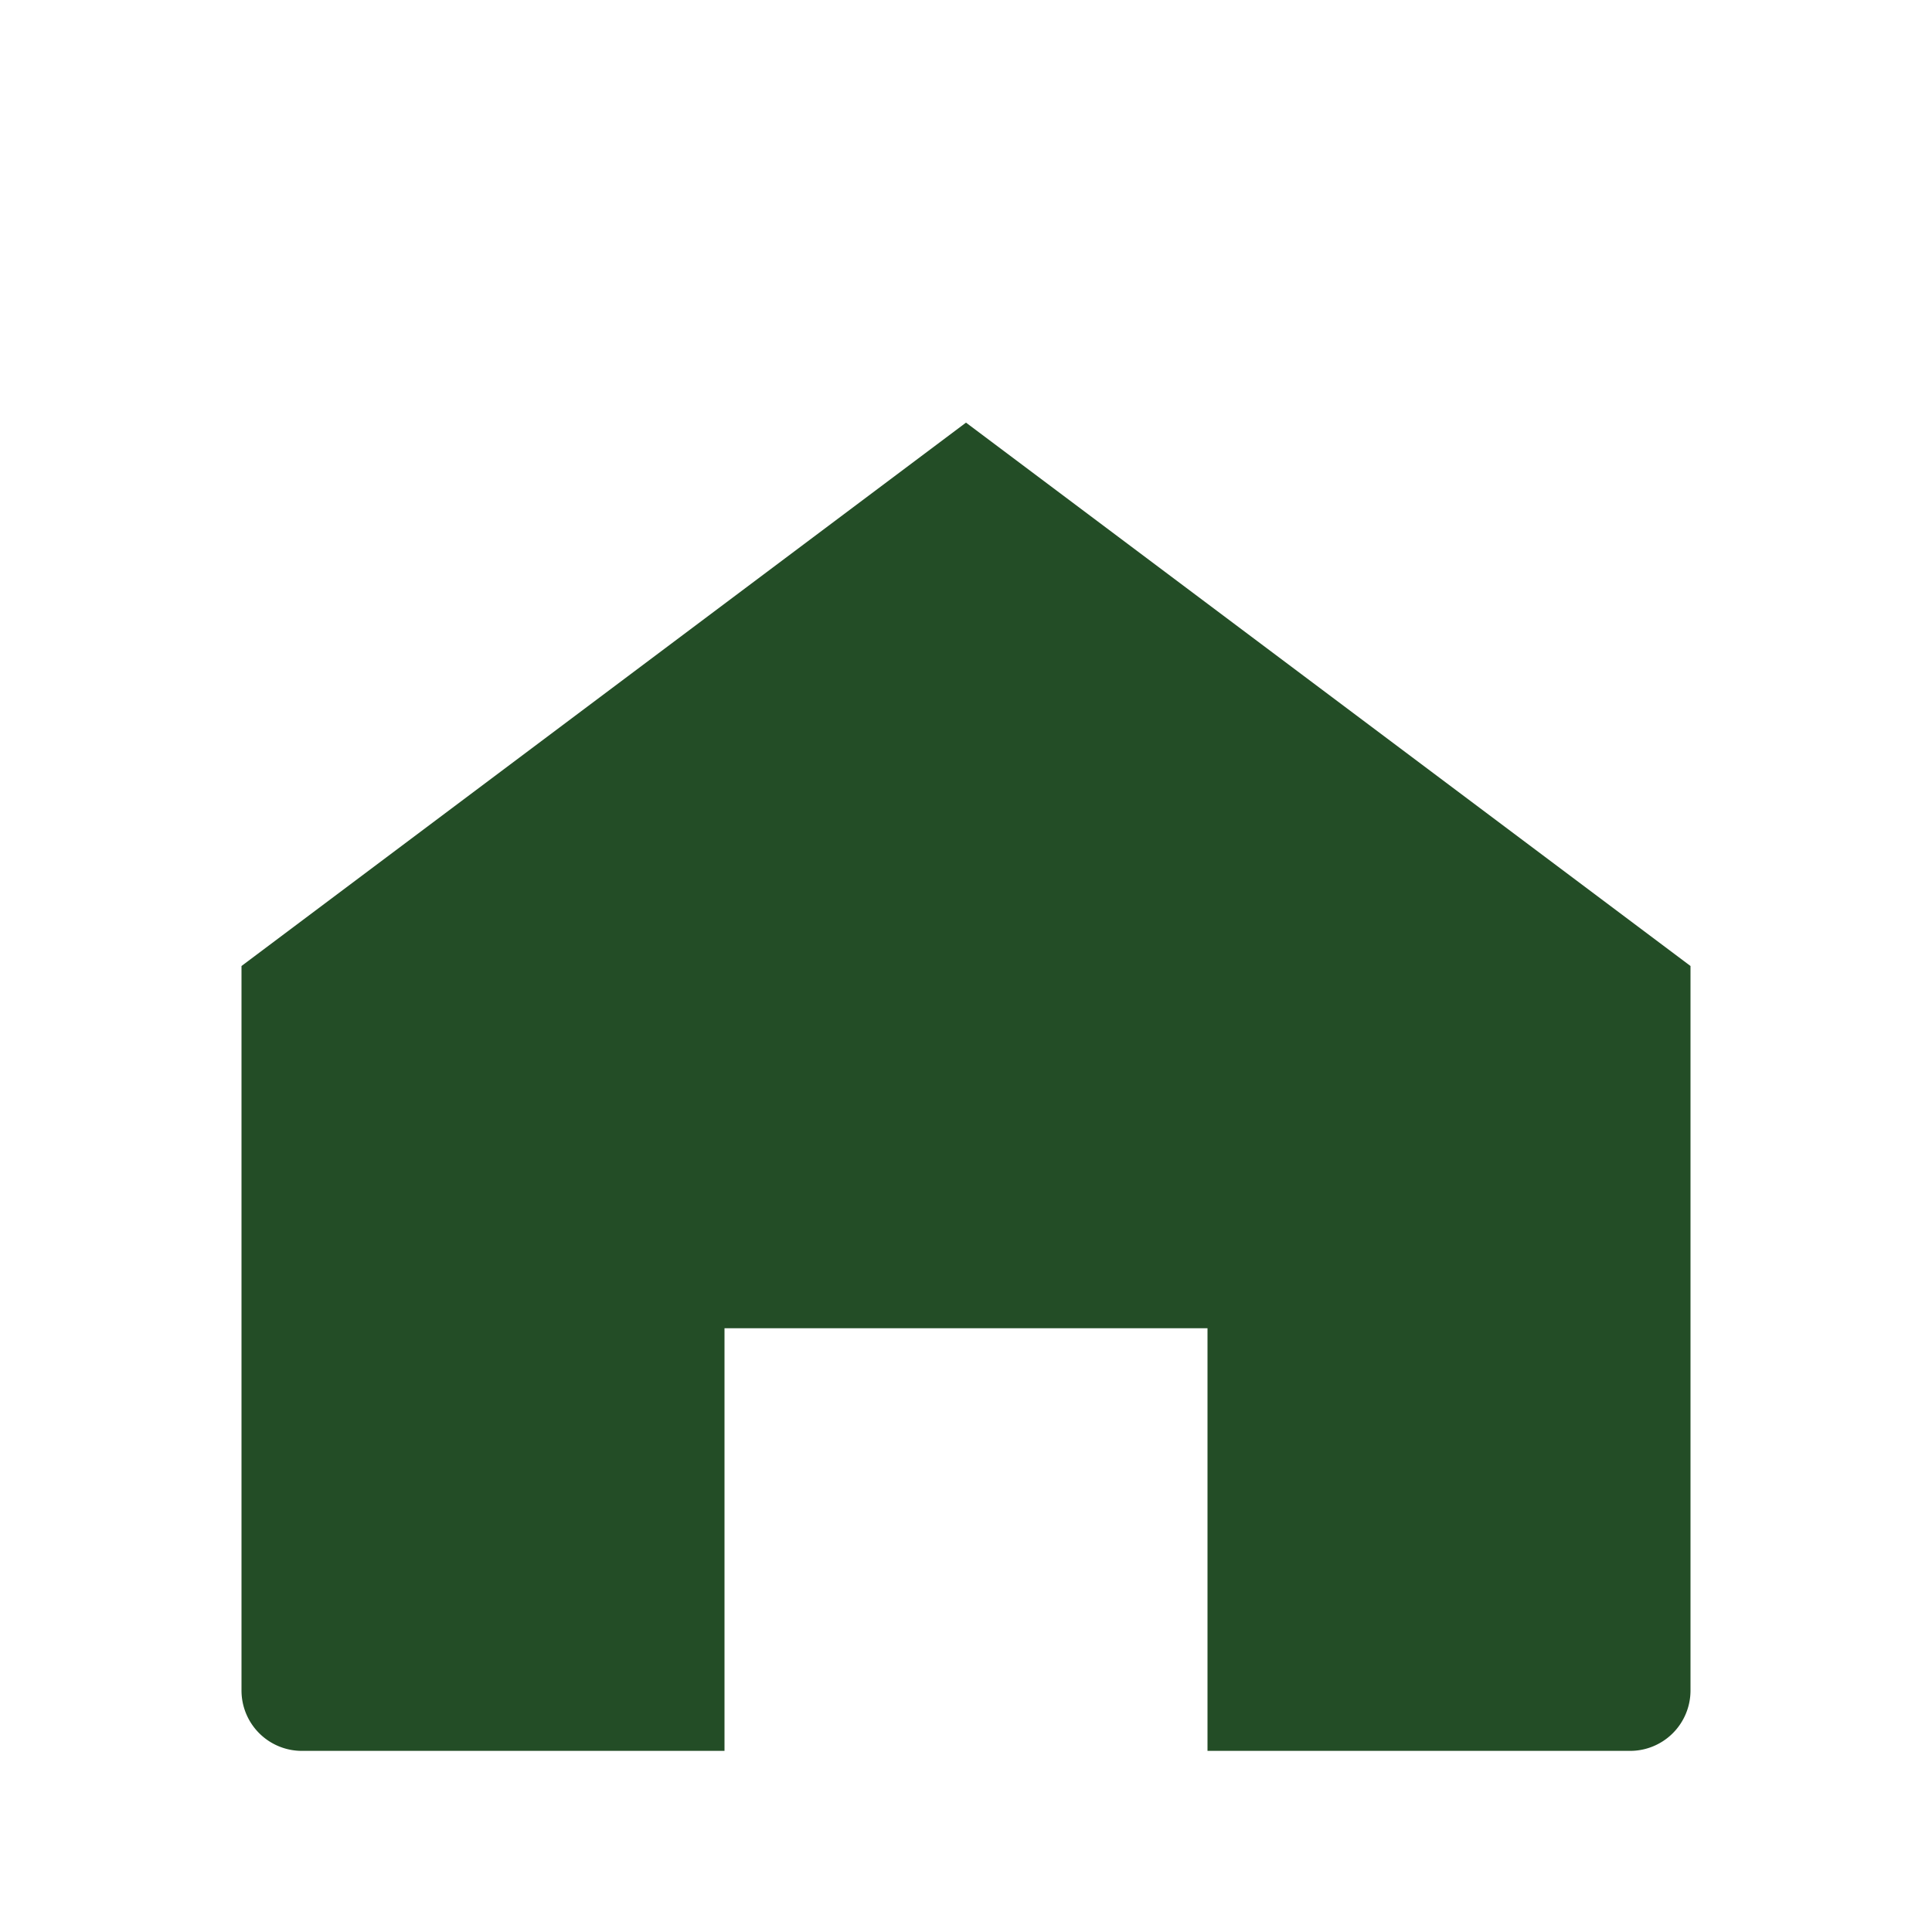
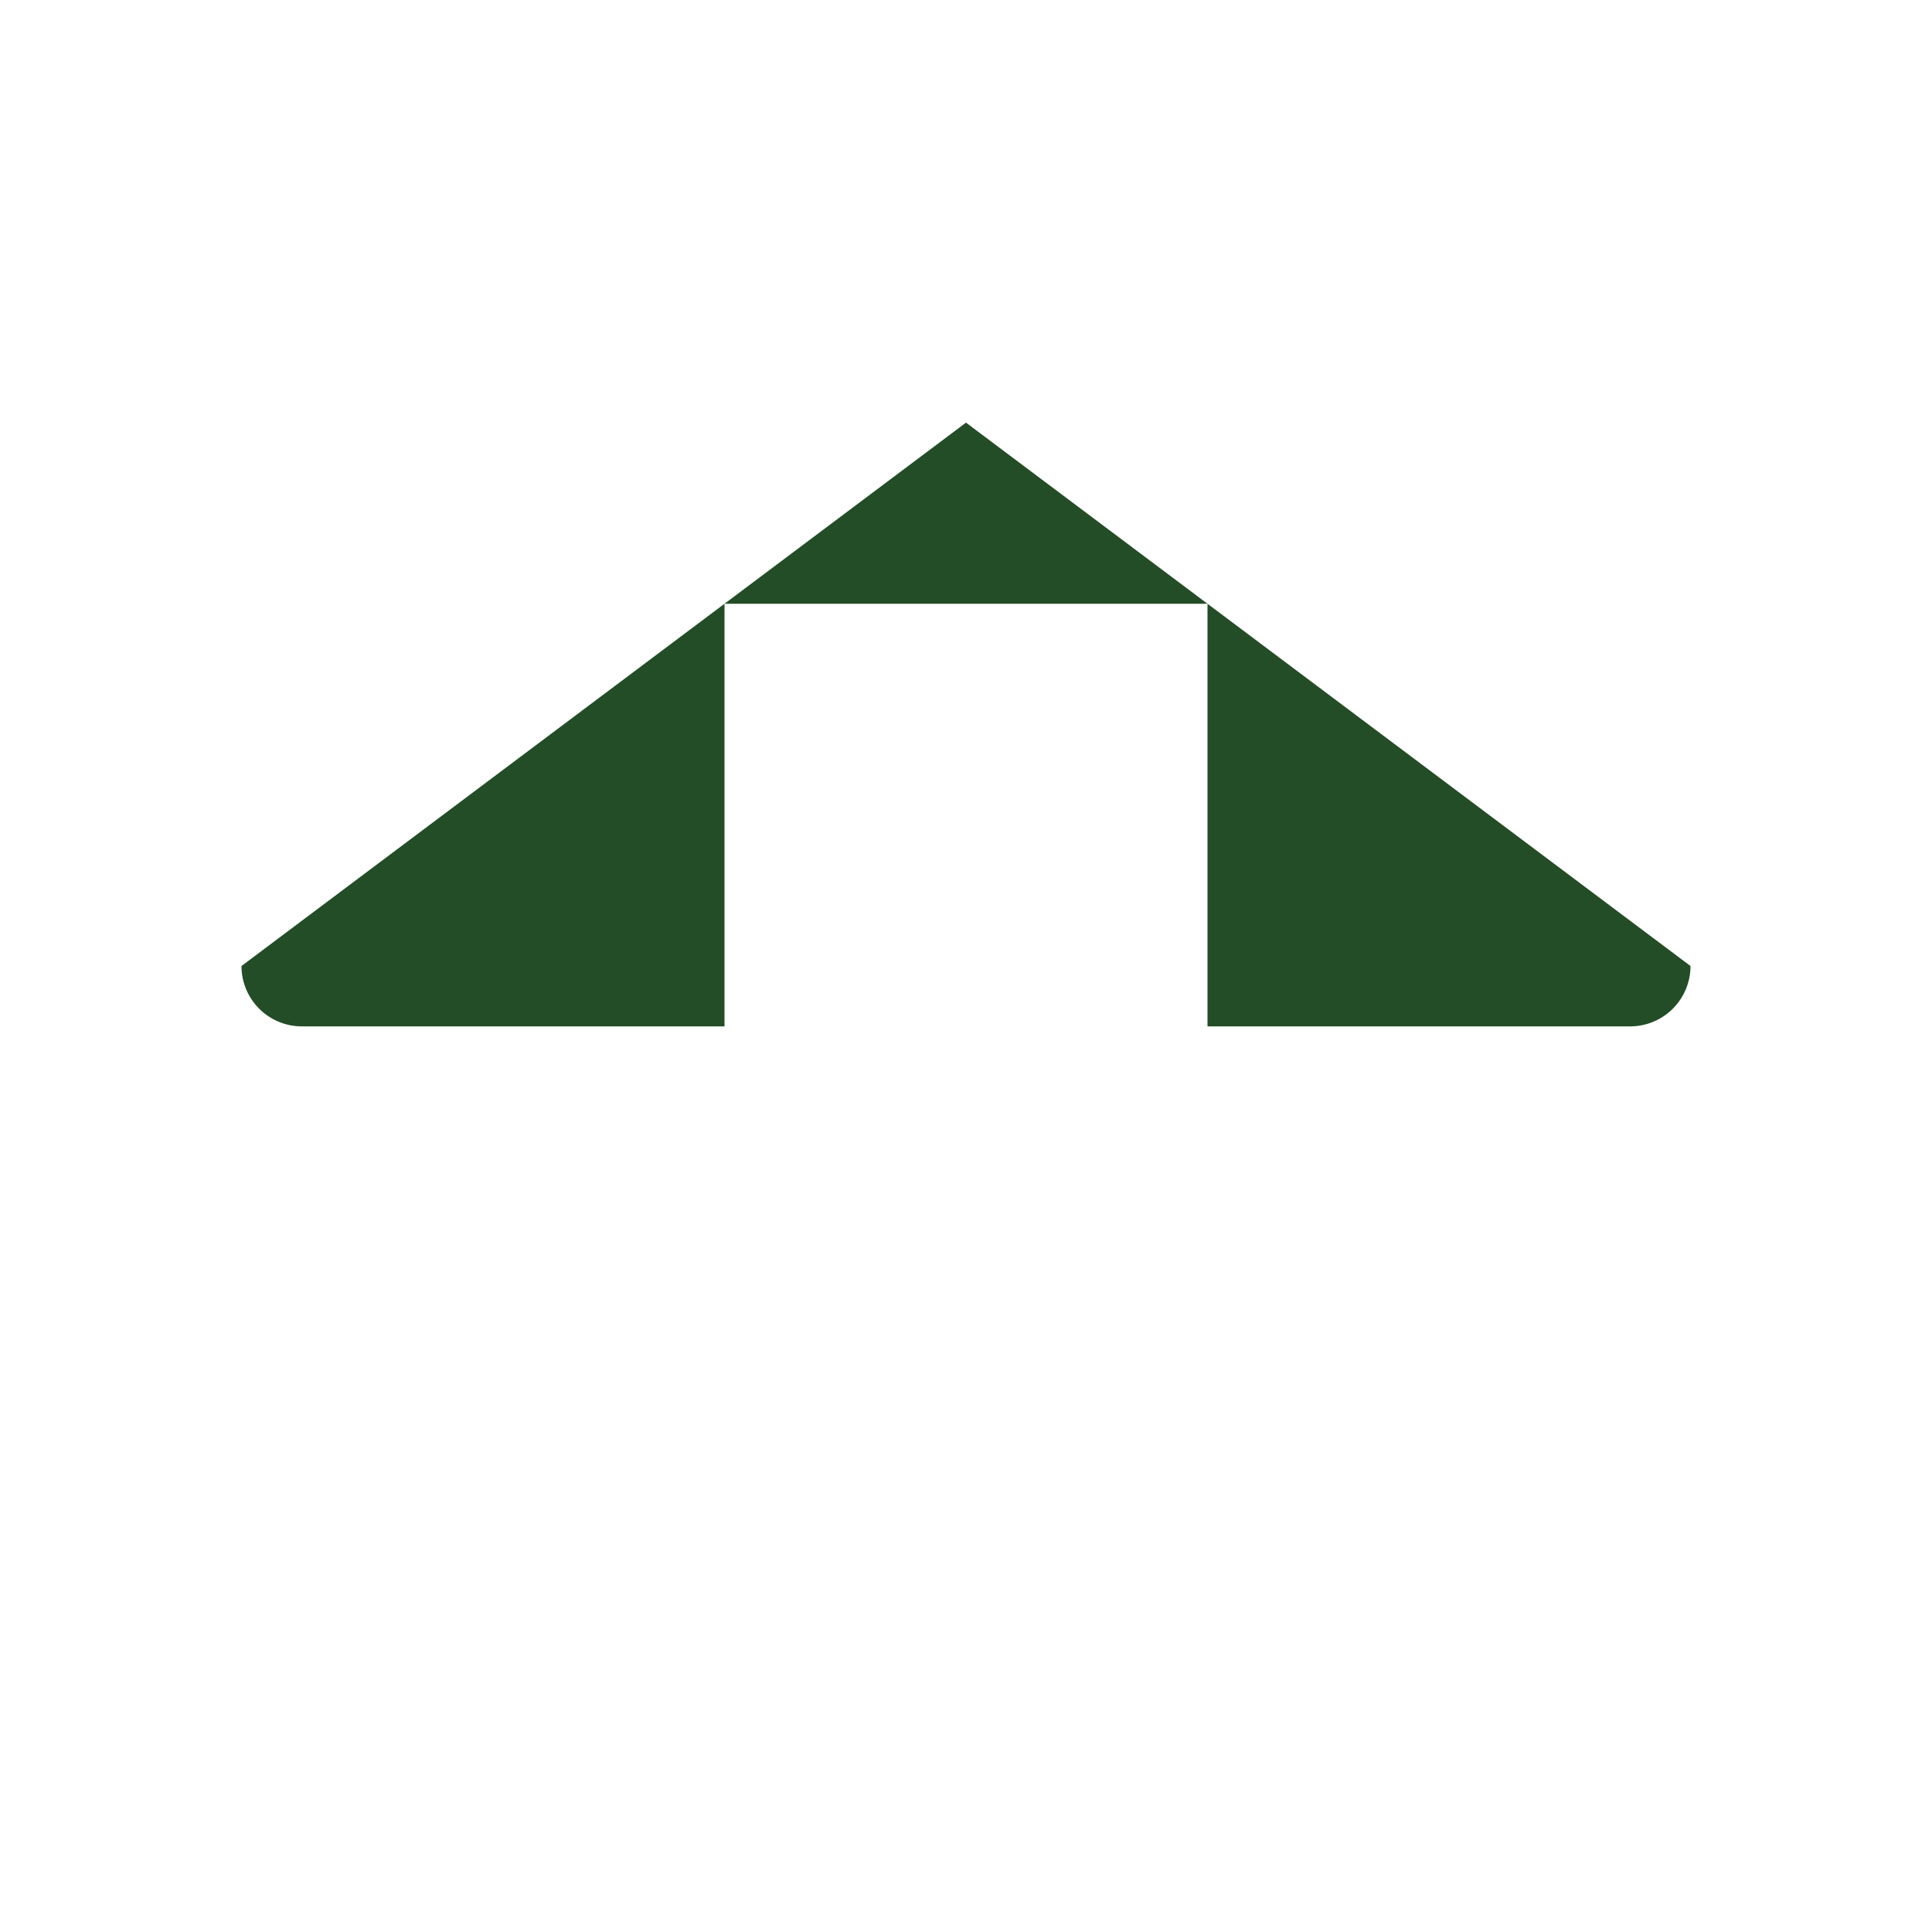
<svg xmlns="http://www.w3.org/2000/svg" width="32" height="32" viewBox="0 0 32 32">
-   <path fill="#234D26" d="M4 16l12-9 12 9v12a1 1 0 0 1-1 1h-7v-7h-8v7H5a1 1 0 0 1-1-1z" />
+   <path fill="#234D26" d="M4 16l12-9 12 9a1 1 0 0 1-1 1h-7v-7h-8v7H5a1 1 0 0 1-1-1z" />
</svg>